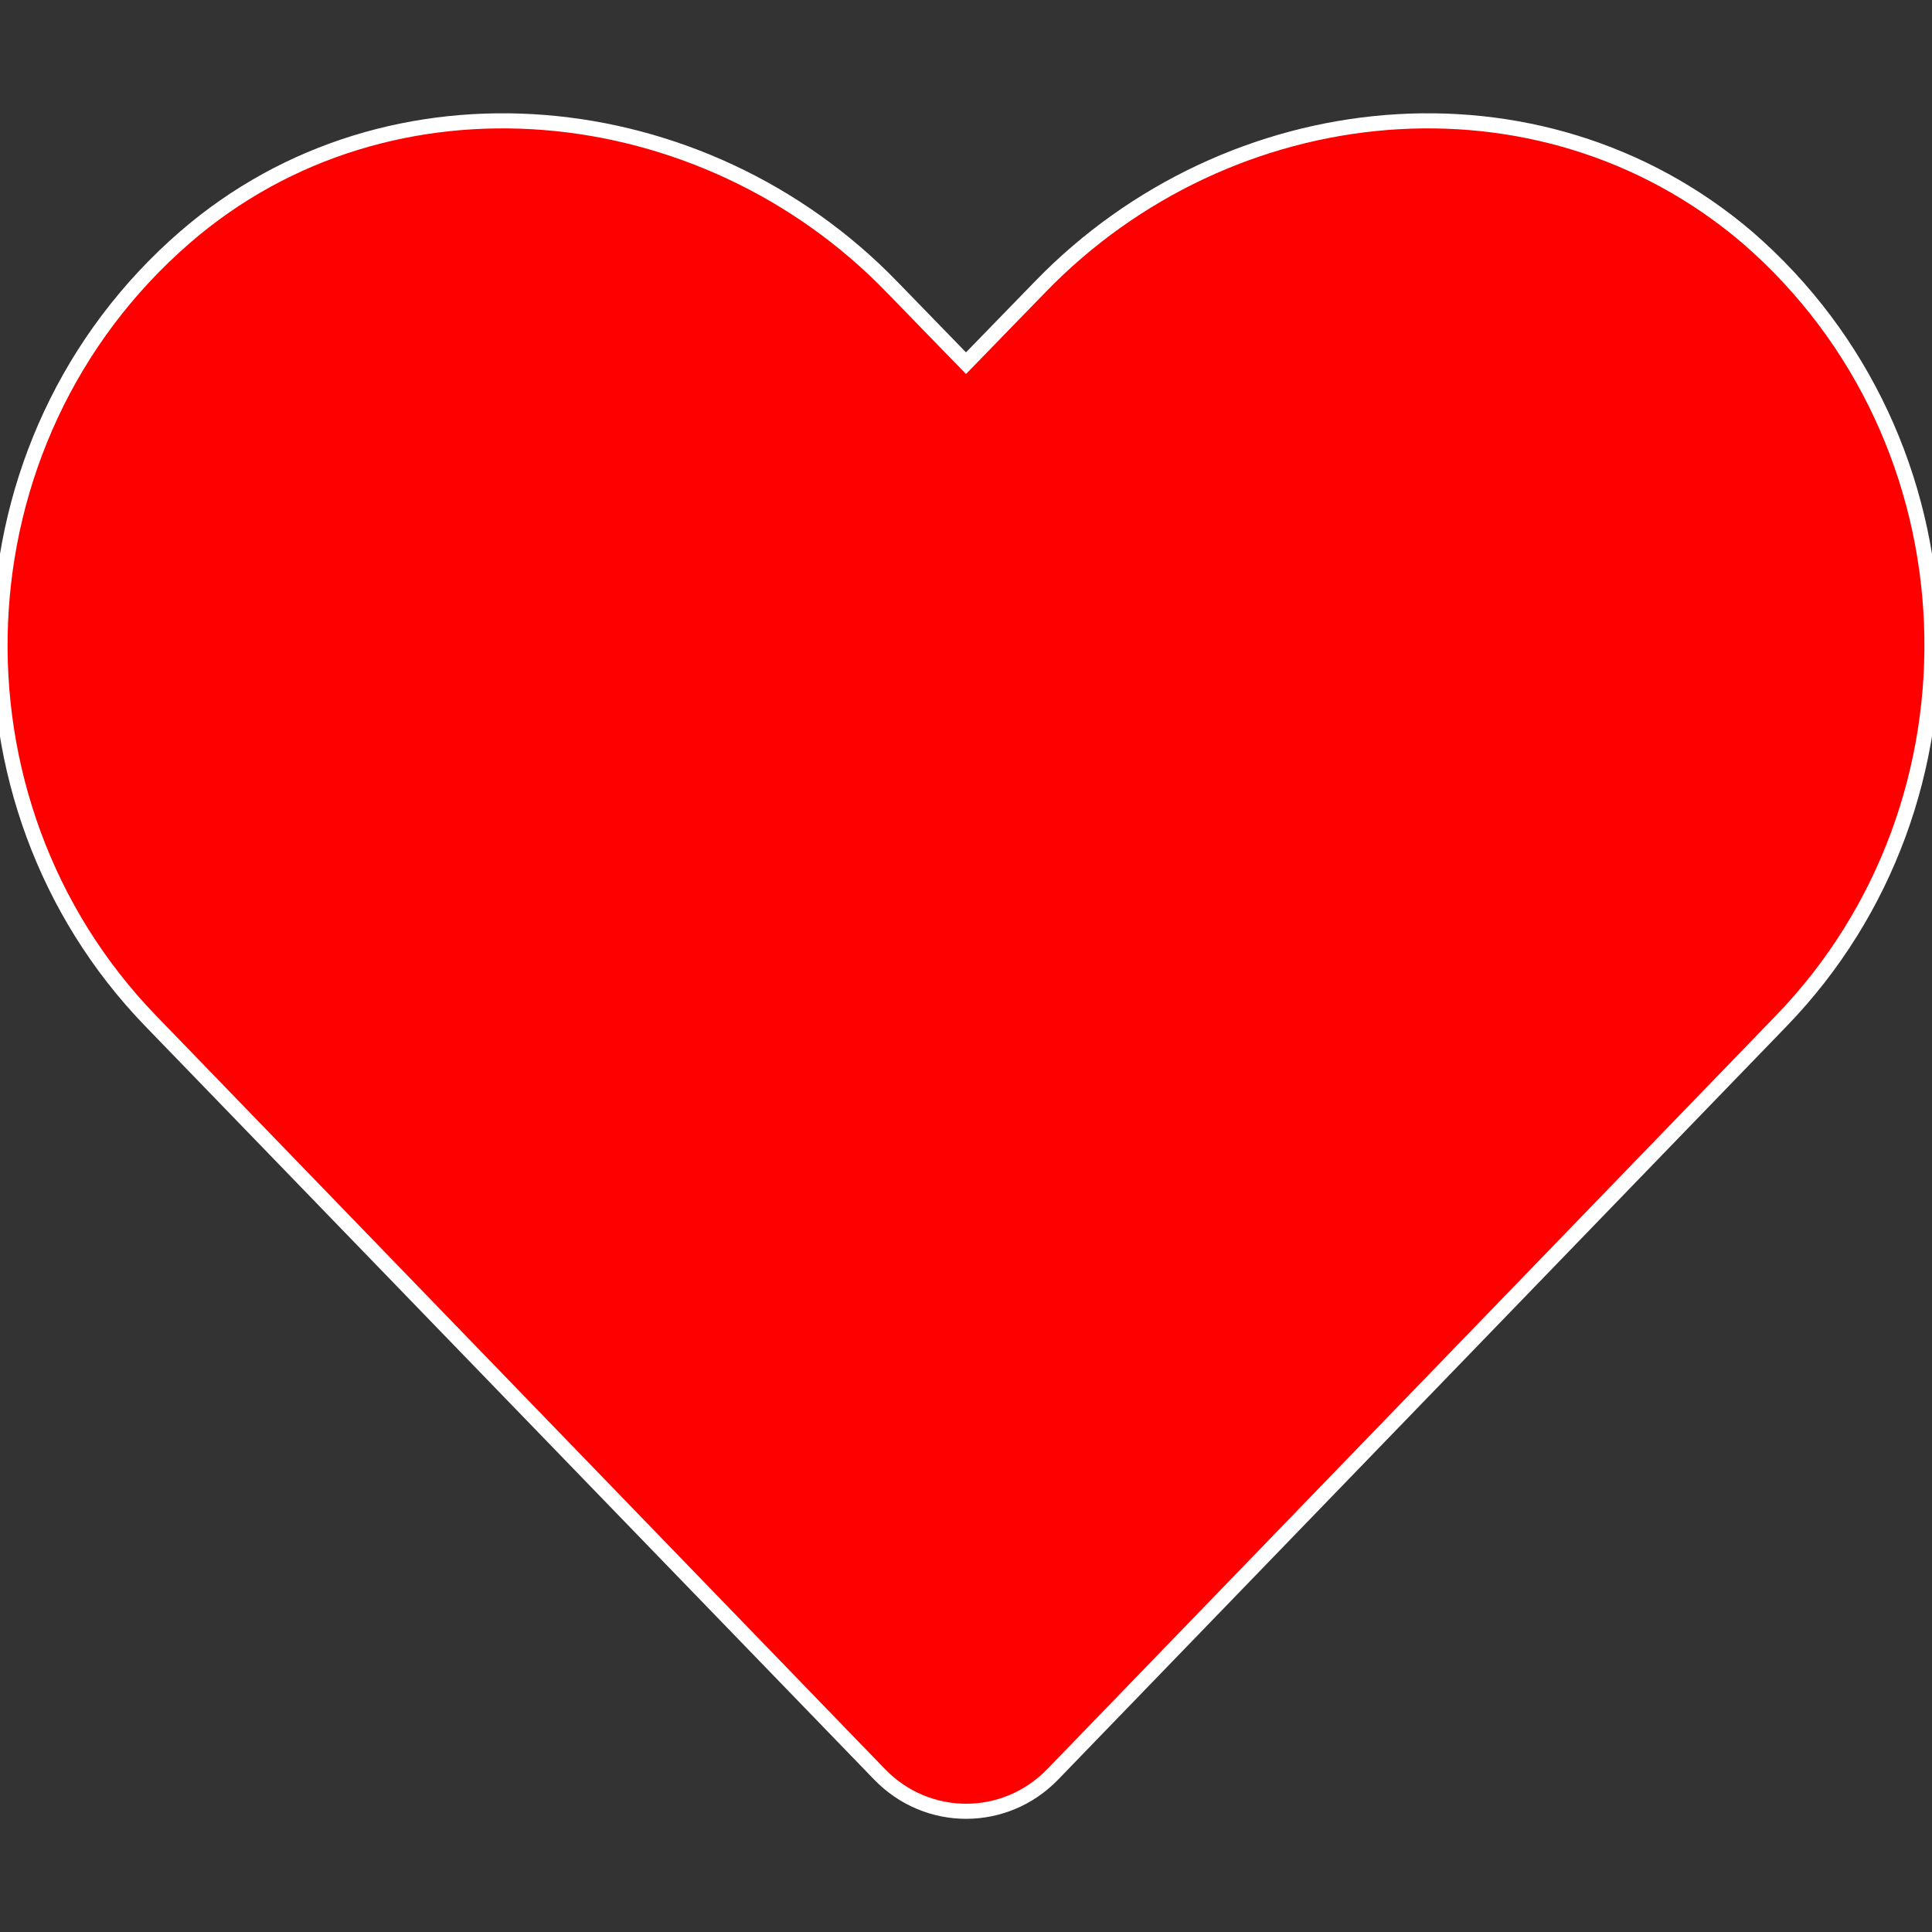
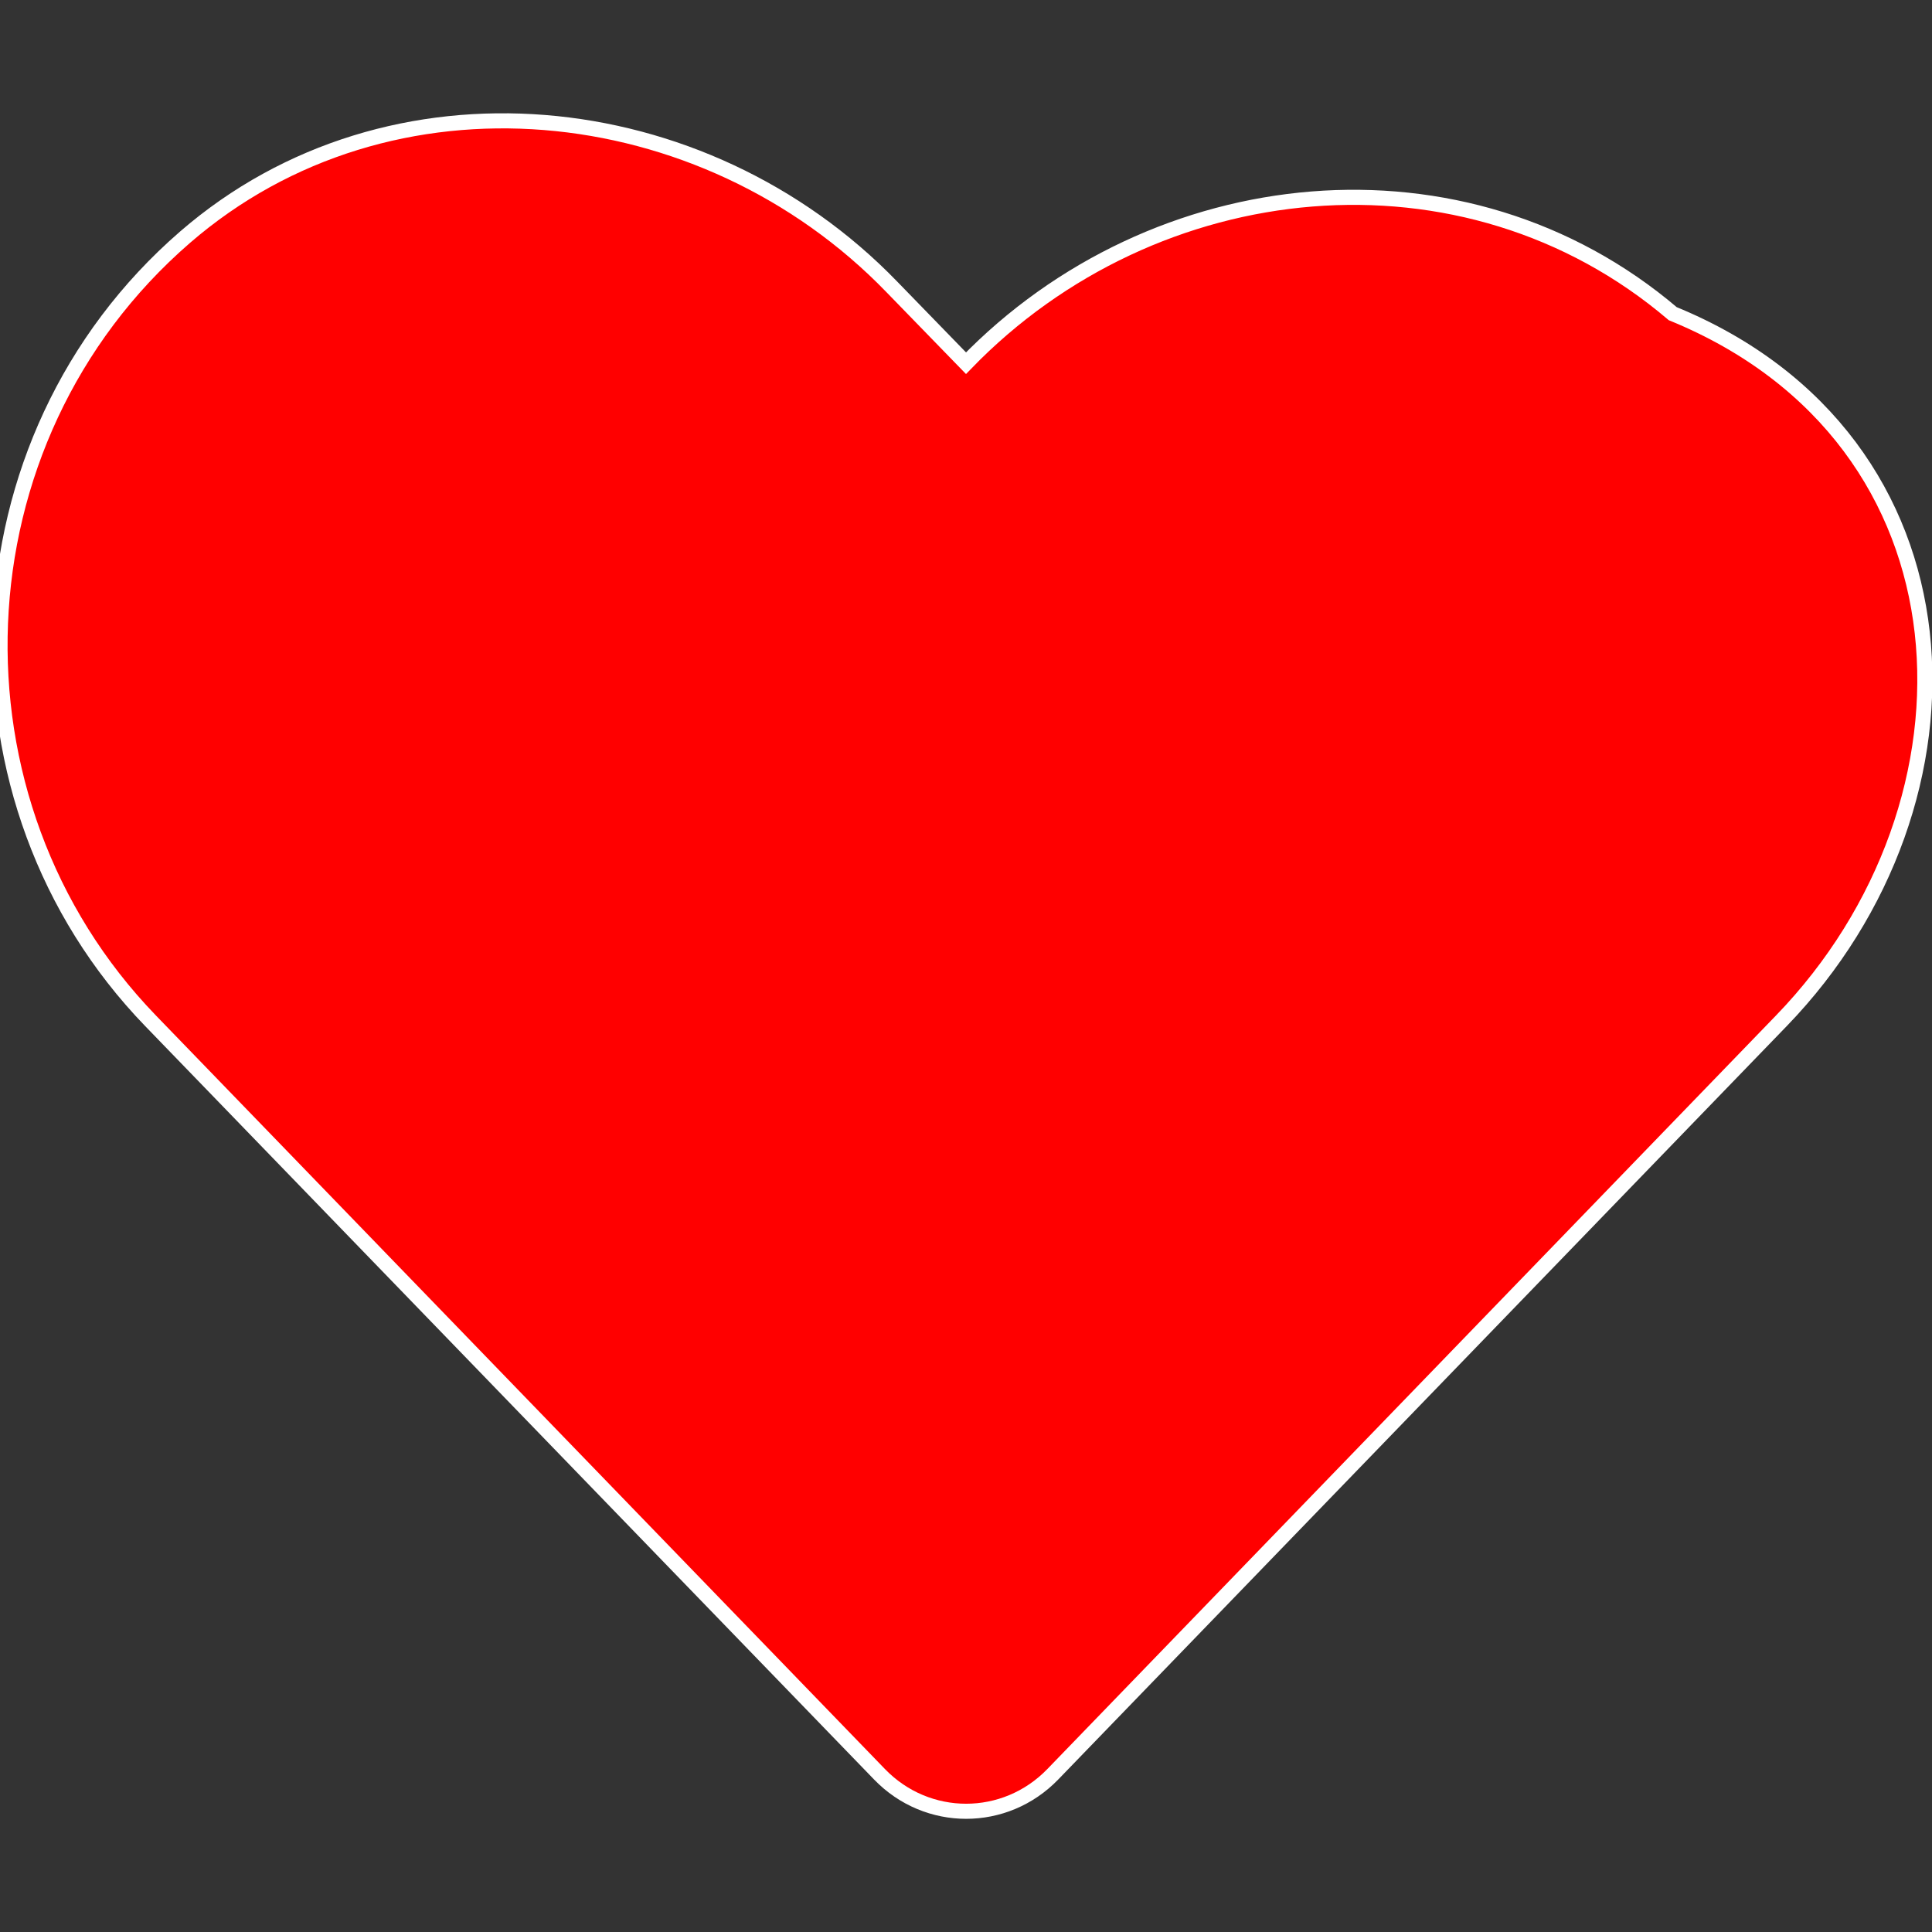
<svg xmlns="http://www.w3.org/2000/svg" aria-hidden="true" focusable="false" data-prefix="fas" data-icon="heart" class="svg-inline--fa fa-heart" role="img" viewBox="0 0 512 512">
  <rect x="0" y="0" width="512" height="512" fill="#333333" stroke="none" />
  <g>
    <style type="text/css">
      #f01{
        stroke: white;
        stroke-width: 4;
        fill: red;
    　　}
    </style>
-     <path id="f01" d="M472.1 270.5l-193.1 199.7c-12.64 13.07-33.27 13.08-45.91 .011l-193.2-199.7C-16.21 212.5-13.1 116.7 49.04 62.86C103.3 15.88 186.4 24.42 236.3 75.98l19.7 20.27l19.7-20.27c49.95-51.56 132.1-60.1 187.3-13.12C525.1 116.6 528.2 212.5 472.1 270.5z" />
+     <path id="f01" d="M472.1 270.5l-193.1 199.7c-12.64 13.07-33.27 13.08-45.91 .011l-193.2-199.7C-16.21 212.5-13.1 116.7 49.04 62.86C103.3 15.88 186.4 24.42 236.3 75.98l19.7 20.27c49.95-51.56 132.1-60.1 187.3-13.12C525.1 116.6 528.2 212.5 472.1 270.5z" />
  </g>
</svg>